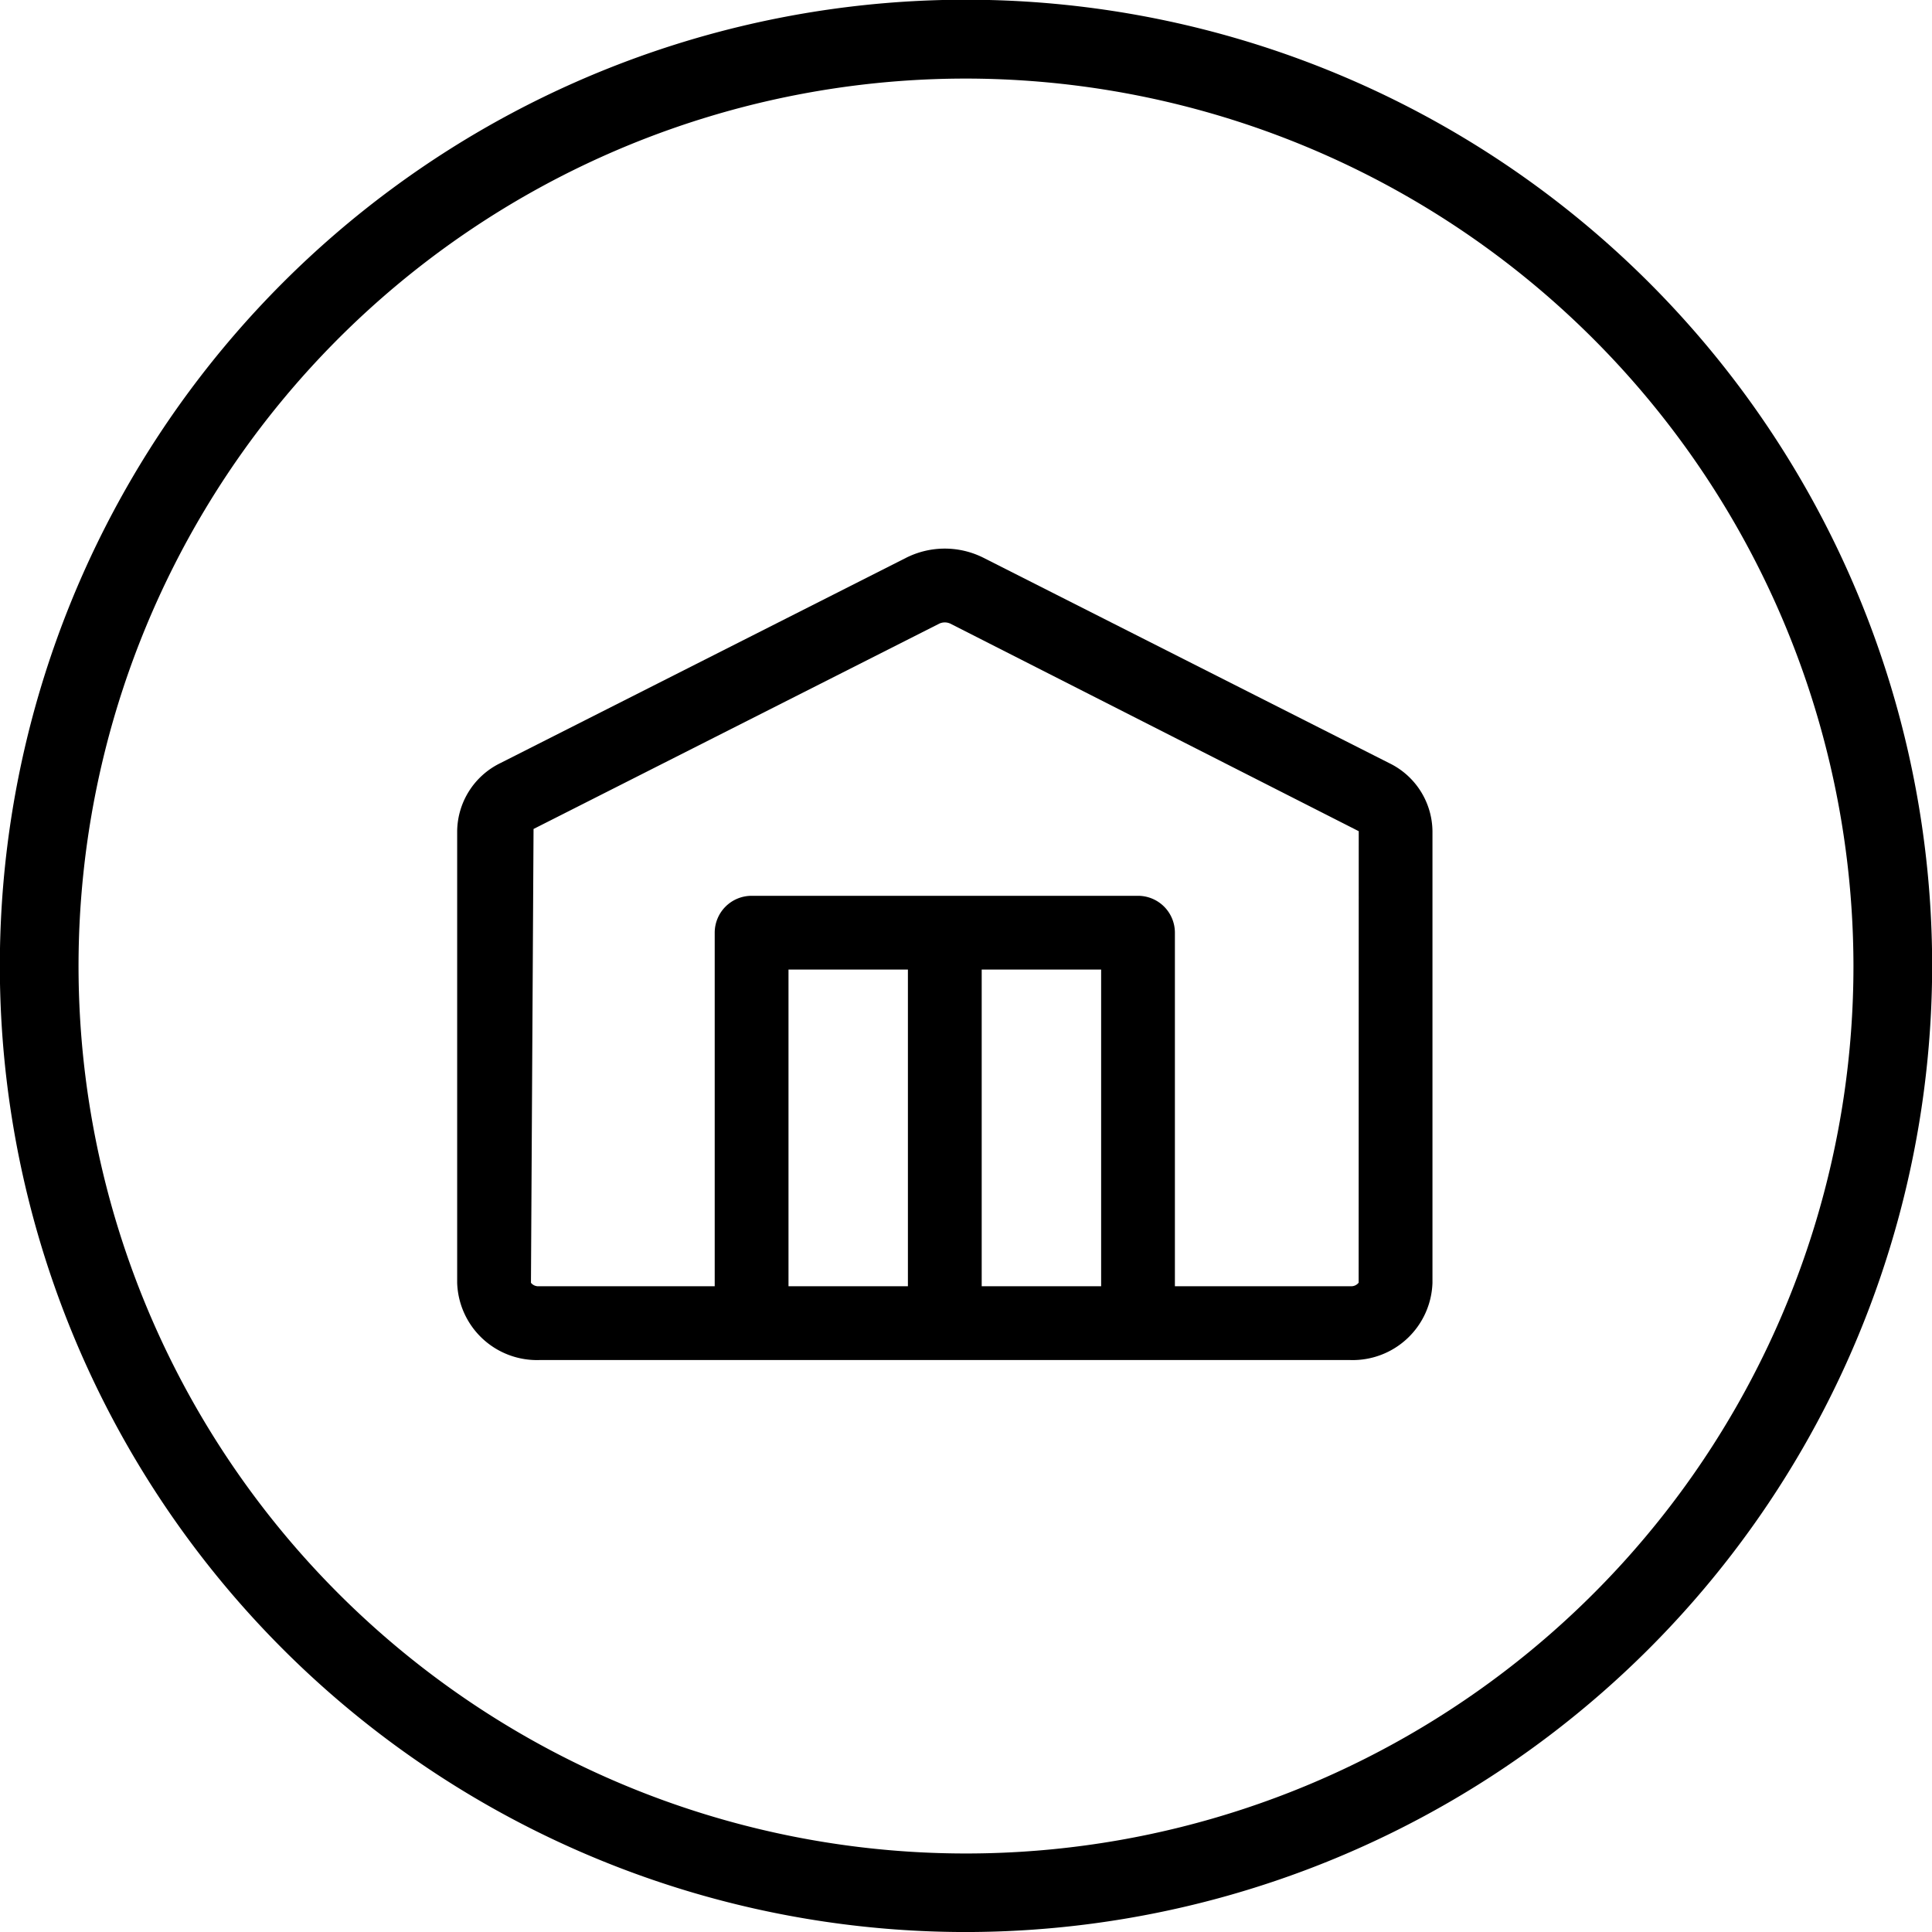
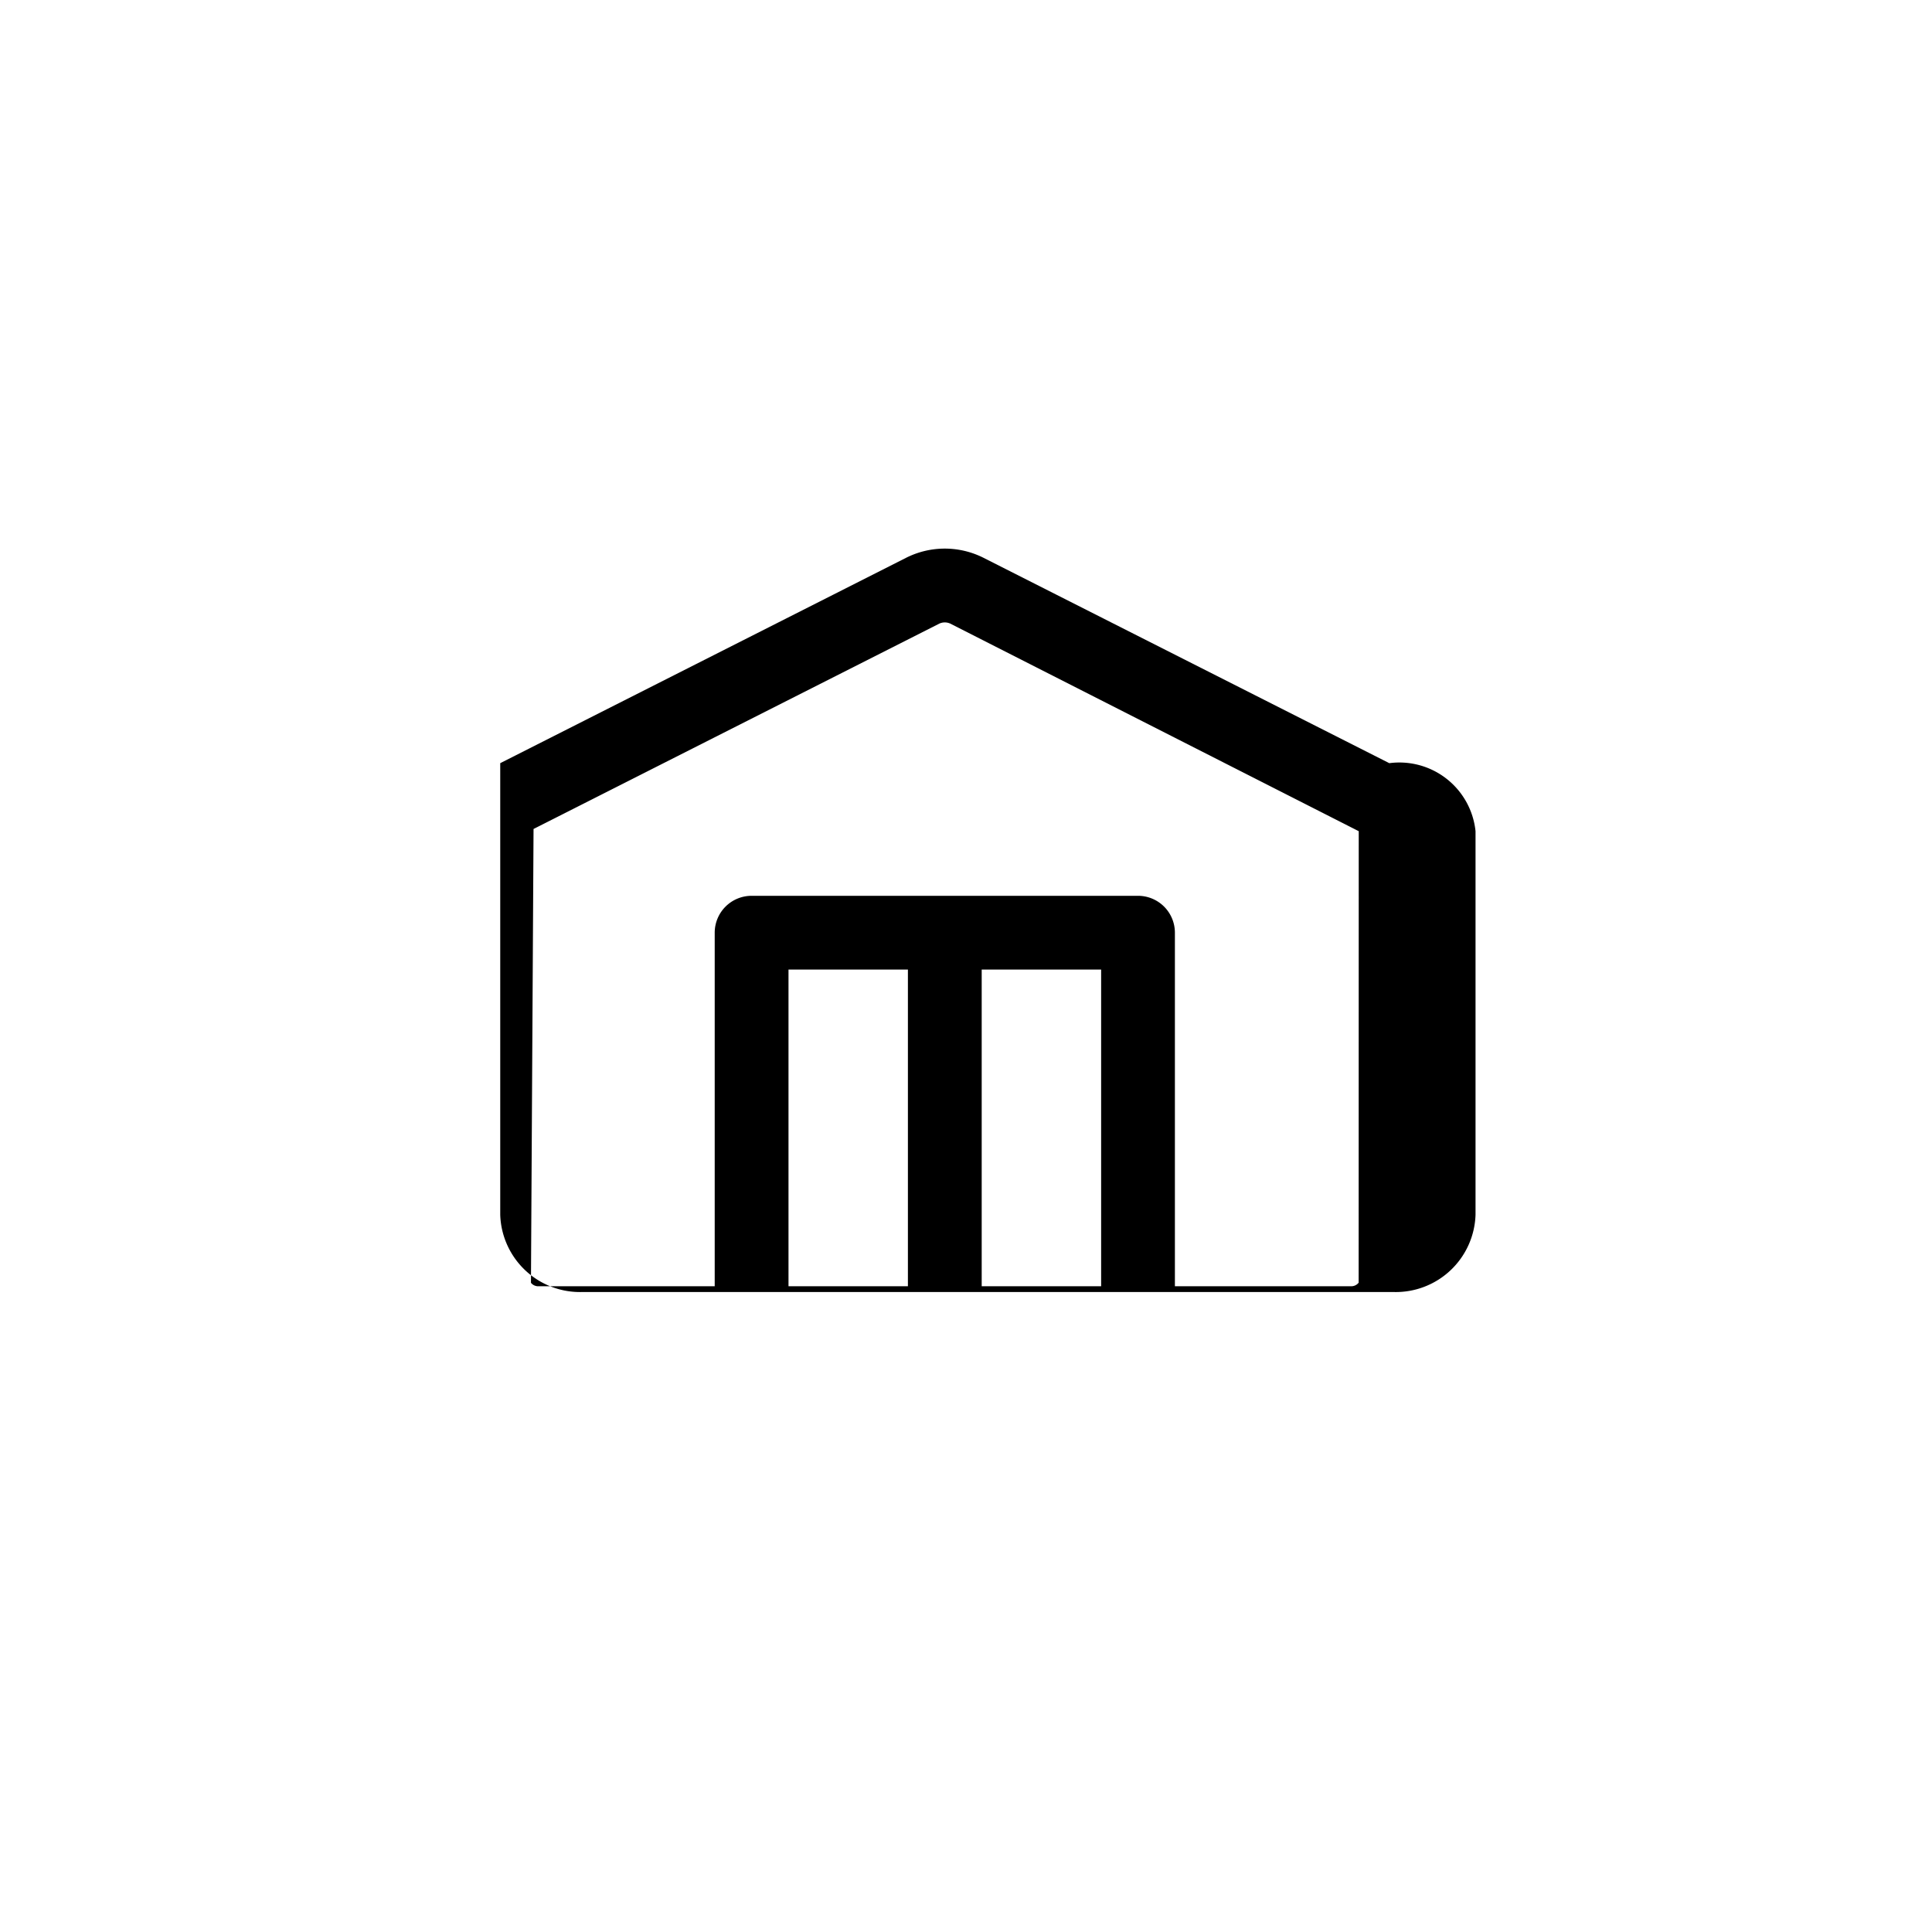
<svg xmlns="http://www.w3.org/2000/svg" width="63.39" height="63.391" viewBox="0 0 63.39 63.391">
  <g id="Workwearstores_circle" transform="translate(121.305 -26.858)">
-     <path id="Pfad_230" data-name="Pfad 230" d="M124.565,266.845a31.7,31.7,0,1,1,31.7-31.694A31.73,31.73,0,0,1,124.565,266.845Zm0-60.813a29.118,29.118,0,1,0,29.118,29.119A29.15,29.15,0,0,0,124.565,206.032Z" transform="translate(-214.175 -176.596)" />
-     <path id="Workwearstore" d="M359.155,166.567l-13.31-6.736a2.824,2.824,0,0,0-2.549,0l-13.312,6.736a2.517,2.517,0,0,0-1.413,2.232v14.818a2.619,2.619,0,0,0,2.689,2.534h26.621a2.619,2.619,0,0,0,2.69-2.534V168.8A2.512,2.512,0,0,0,359.155,166.567Zm-19.713,17.162V173.338h3.918v10.392Zm6.339,0V173.338H349.7v10.392Zm12.368-.116a.31.31,0,0,1-.269.116H352.12v-11.6a1.21,1.21,0,0,0-1.211-1.21H338.232a1.211,1.211,0,0,0-1.211,1.21v11.6H331.26a.306.306,0,0,1-.268-.113l.085-14.89,13.312-6.737a.429.429,0,0,1,.363,0l13.4,6.81Z" transform="translate(-434.876 -114.669)" />
+     <path id="Workwearstore" d="M359.155,166.567l-13.31-6.736a2.824,2.824,0,0,0-2.549,0l-13.312,6.736v14.818a2.619,2.619,0,0,0,2.689,2.534h26.621a2.619,2.619,0,0,0,2.69-2.534V168.8A2.512,2.512,0,0,0,359.155,166.567Zm-19.713,17.162V173.338h3.918v10.392Zm6.339,0V173.338H349.7v10.392Zm12.368-.116a.31.31,0,0,1-.269.116H352.12v-11.6a1.21,1.21,0,0,0-1.211-1.21H338.232a1.211,1.211,0,0,0-1.211,1.21v11.6H331.26a.306.306,0,0,1-.268-.113l.085-14.89,13.312-6.737a.429.429,0,0,1,.363,0l13.4,6.81Z" transform="translate(-434.876 -114.669)" />
  </g>
</svg>